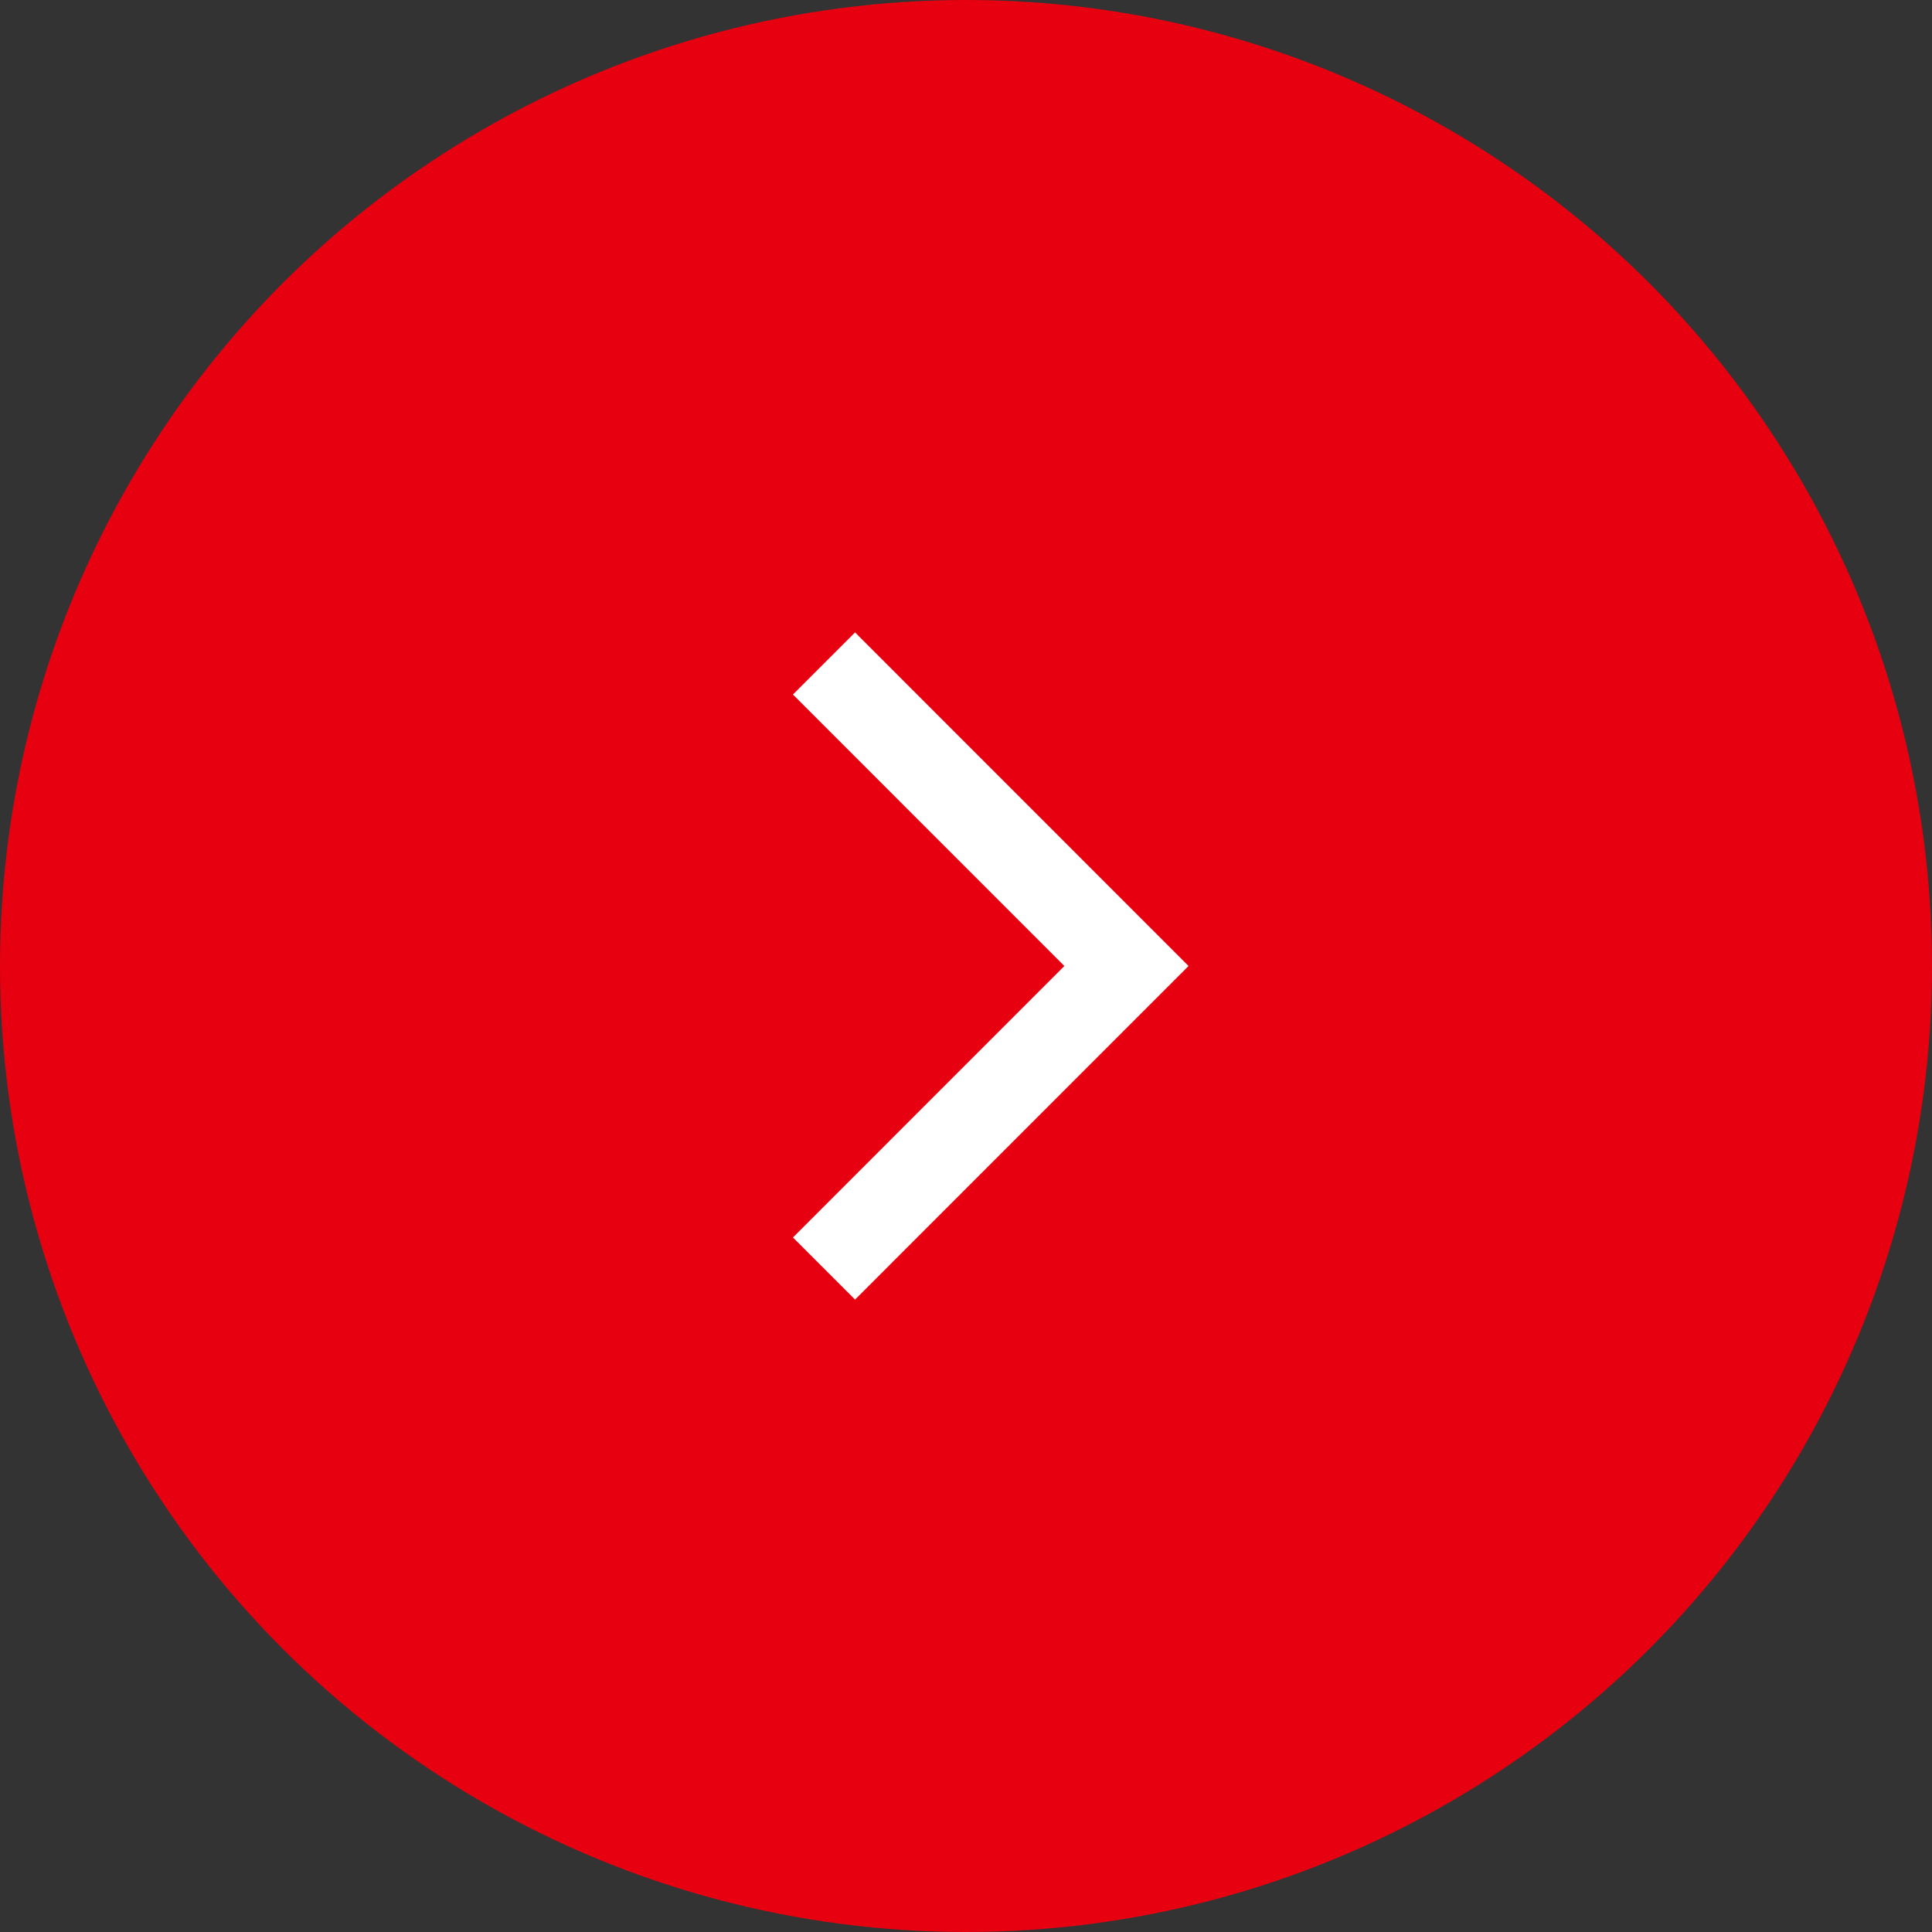
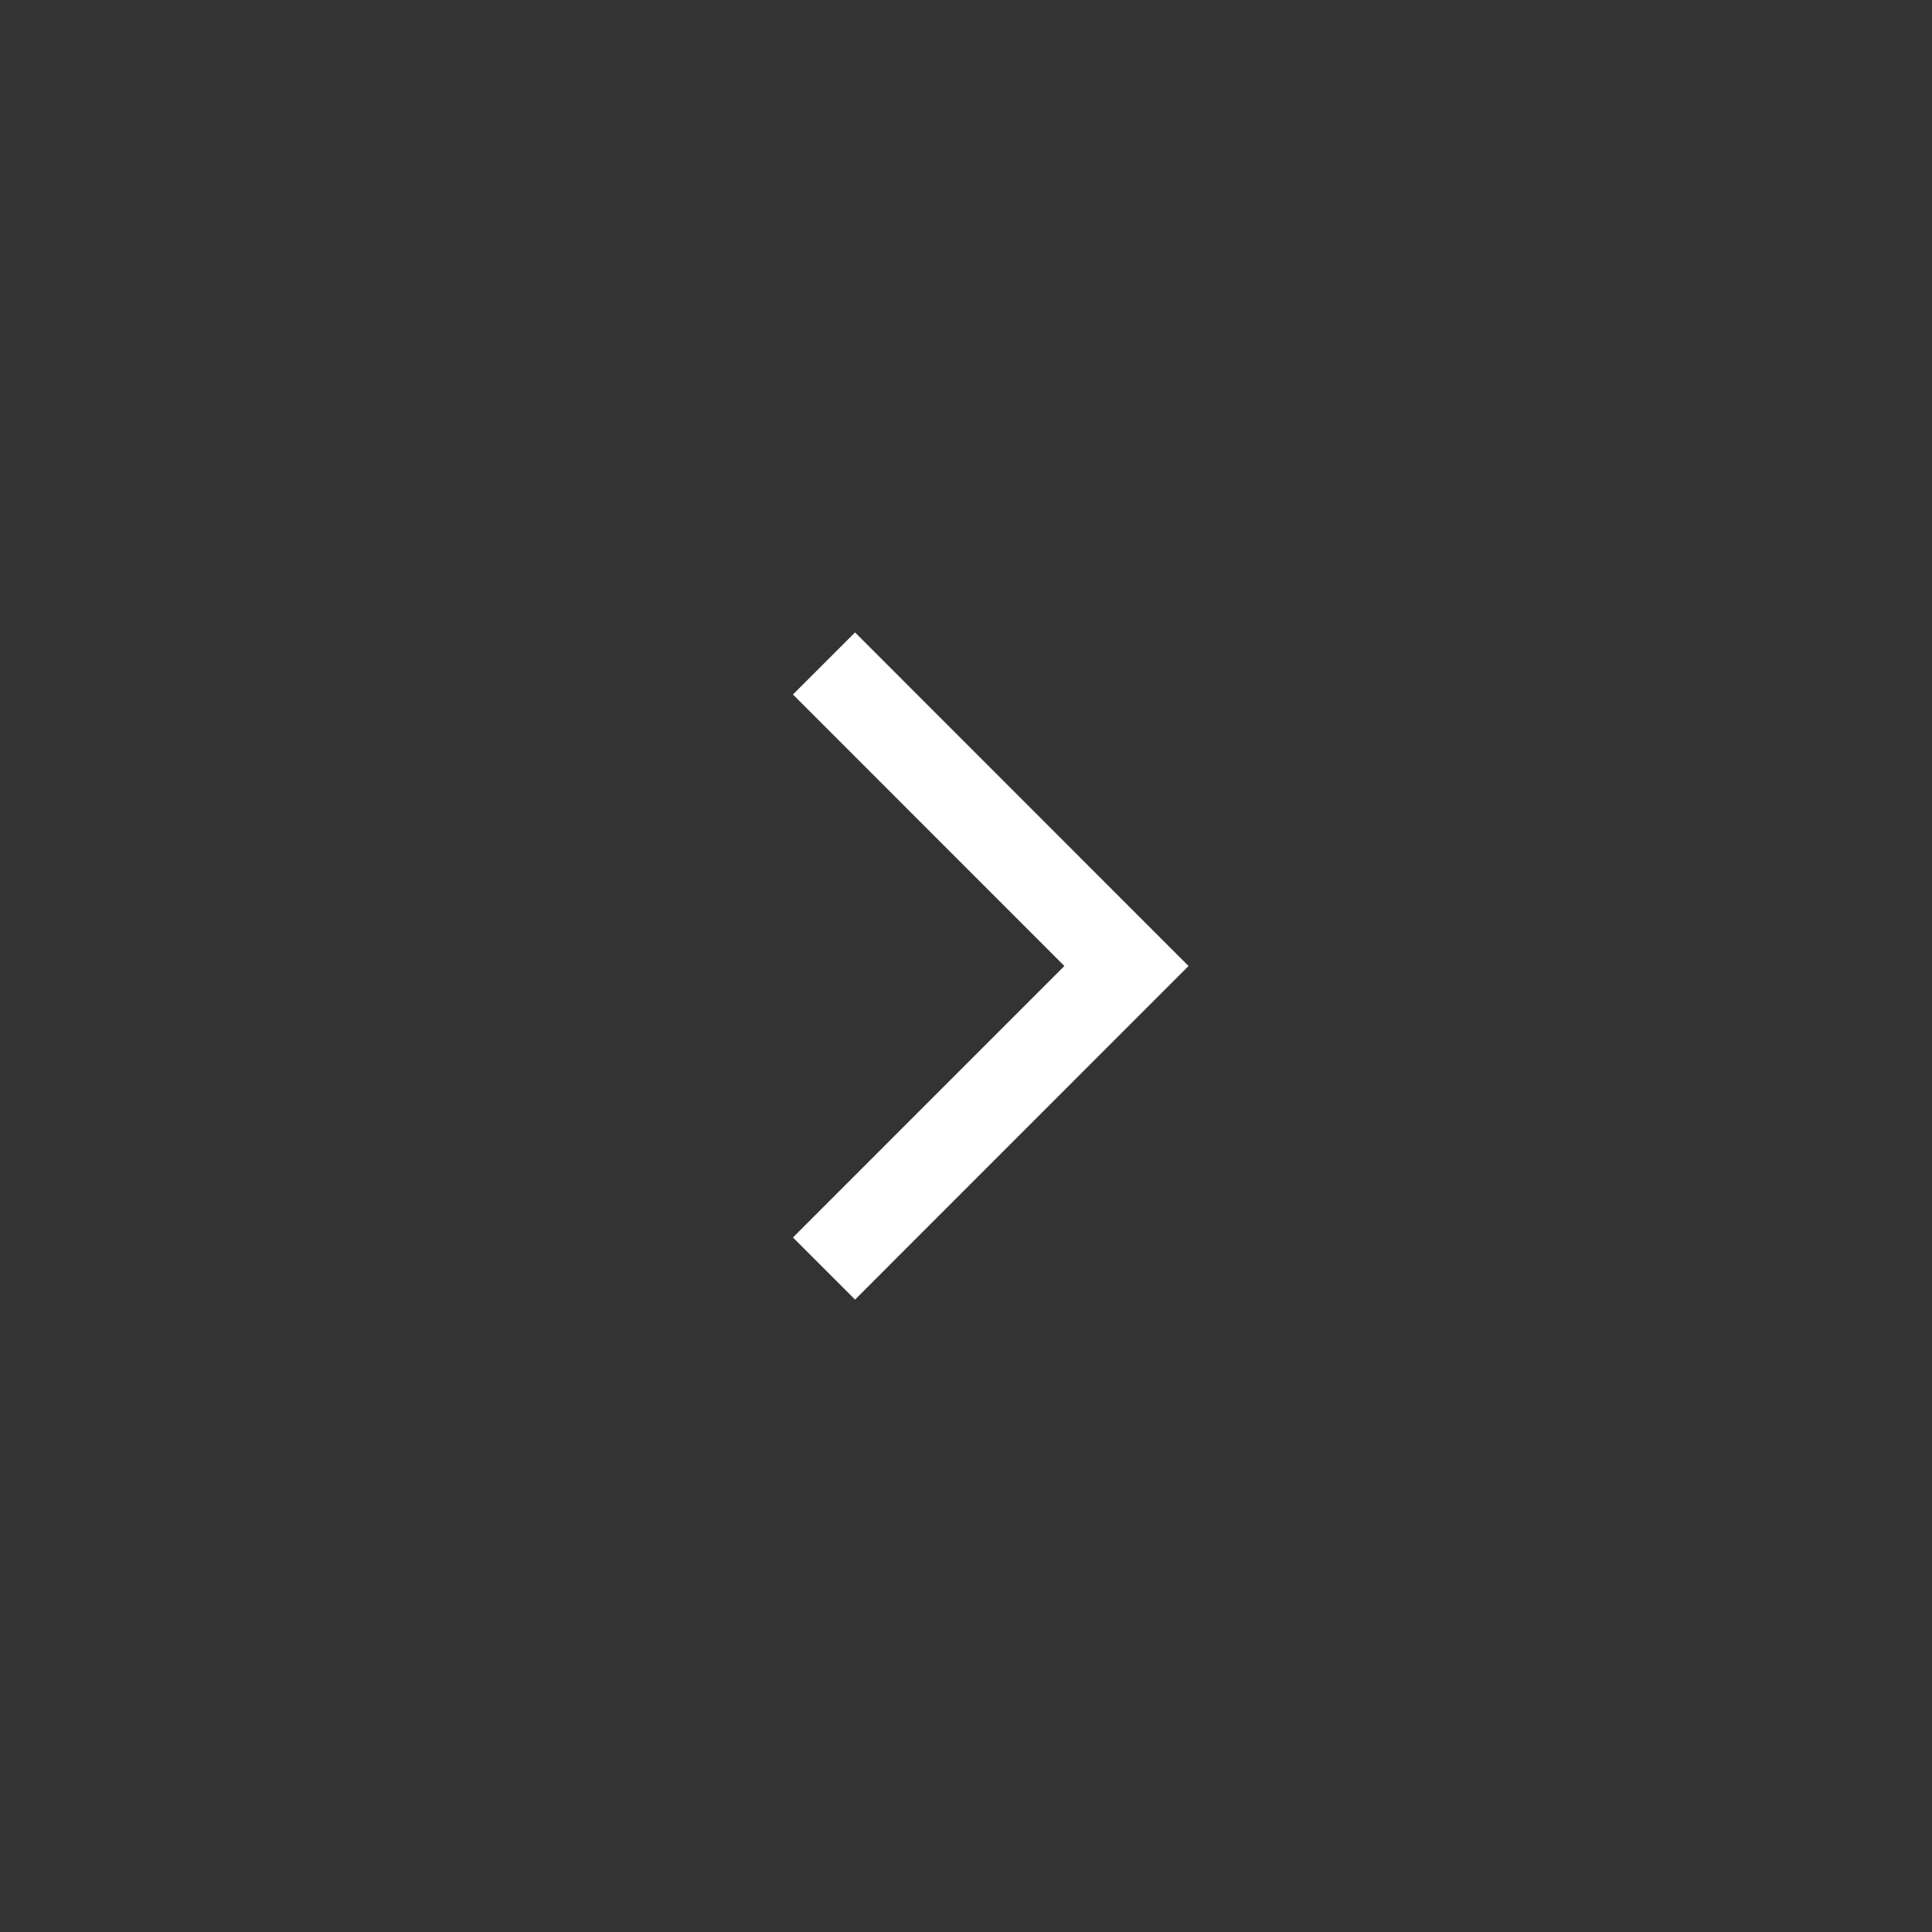
<svg xmlns="http://www.w3.org/2000/svg" width="22" height="22" viewBox="0 0 22 22">
  <rect x="0" y="0" width="22" height="22" fill="#333333" stroke="none" />
  <defs>
    <style>.a{fill:#e70010;}.b{fill:none;stroke:#fff;}</style>
  </defs>
  <g transform="translate(-673 -1146)">
-     <circle class="a" cx="11" cy="11" r="11" transform="translate(673 1146)" />
    <path class="b" d="M-12700.041,2018.561l3.444,3.445-3.444,3.445" transform="translate(13382.424 -865.006)" />
  </g>
</svg>